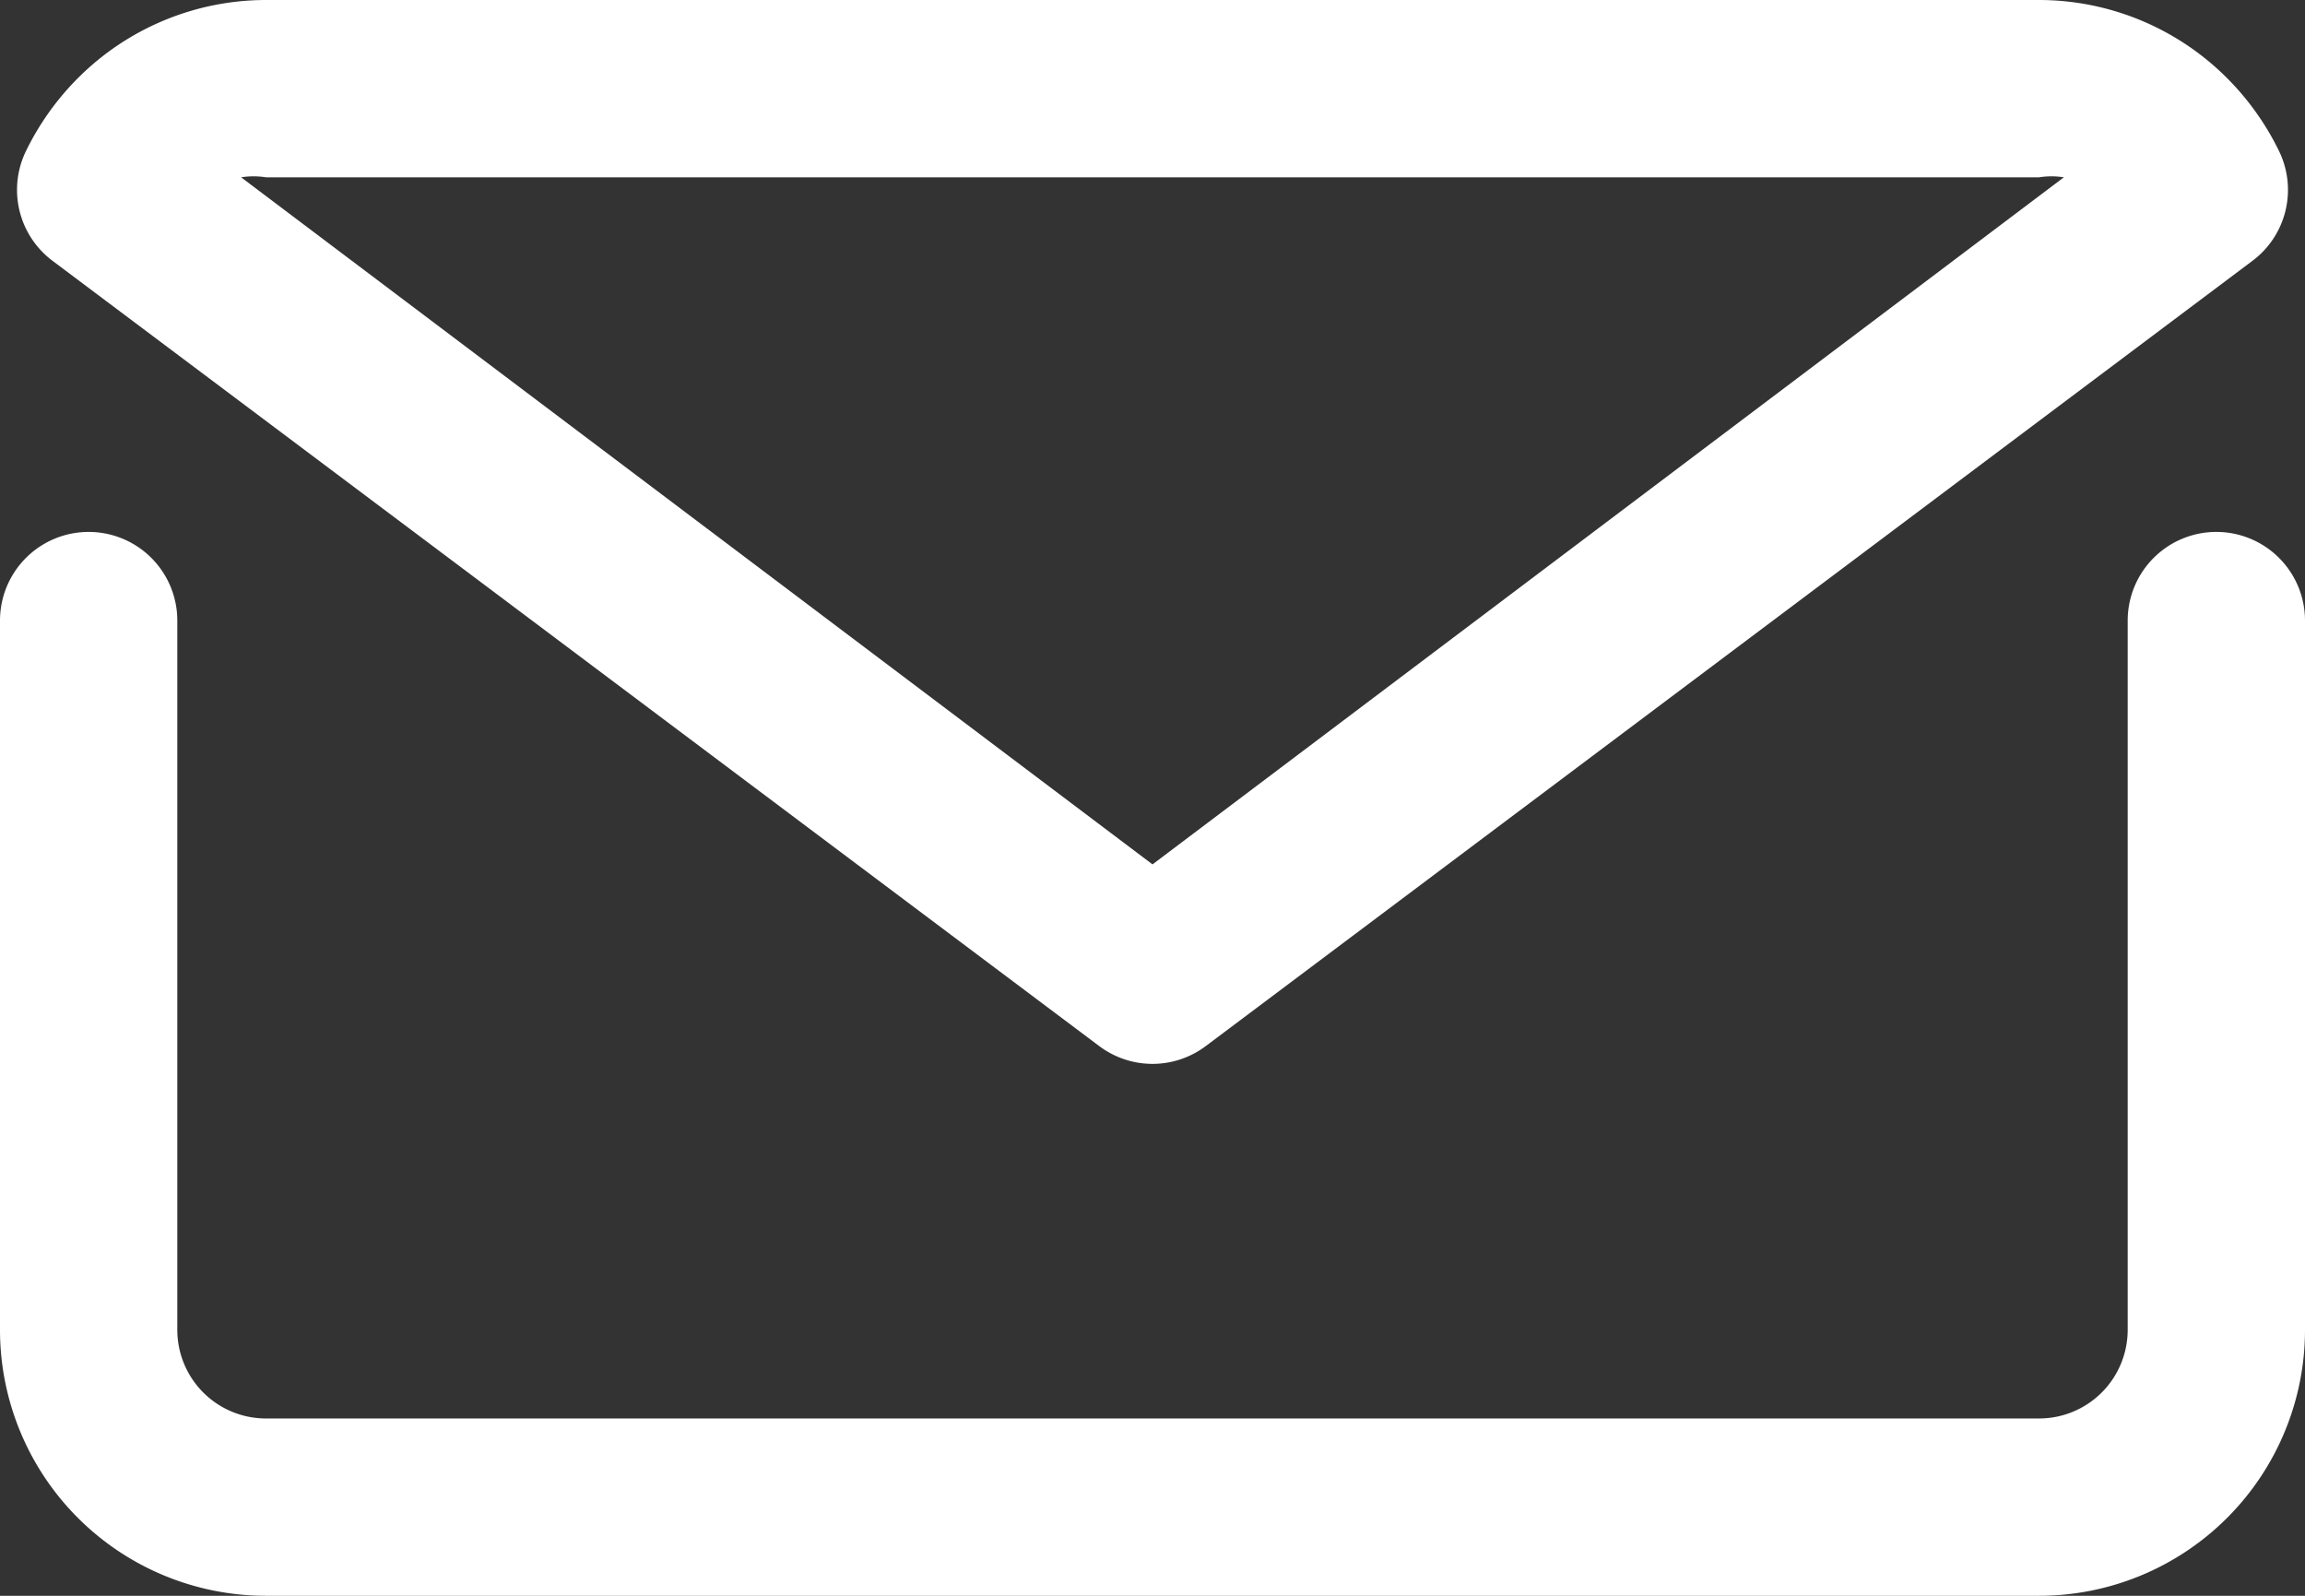
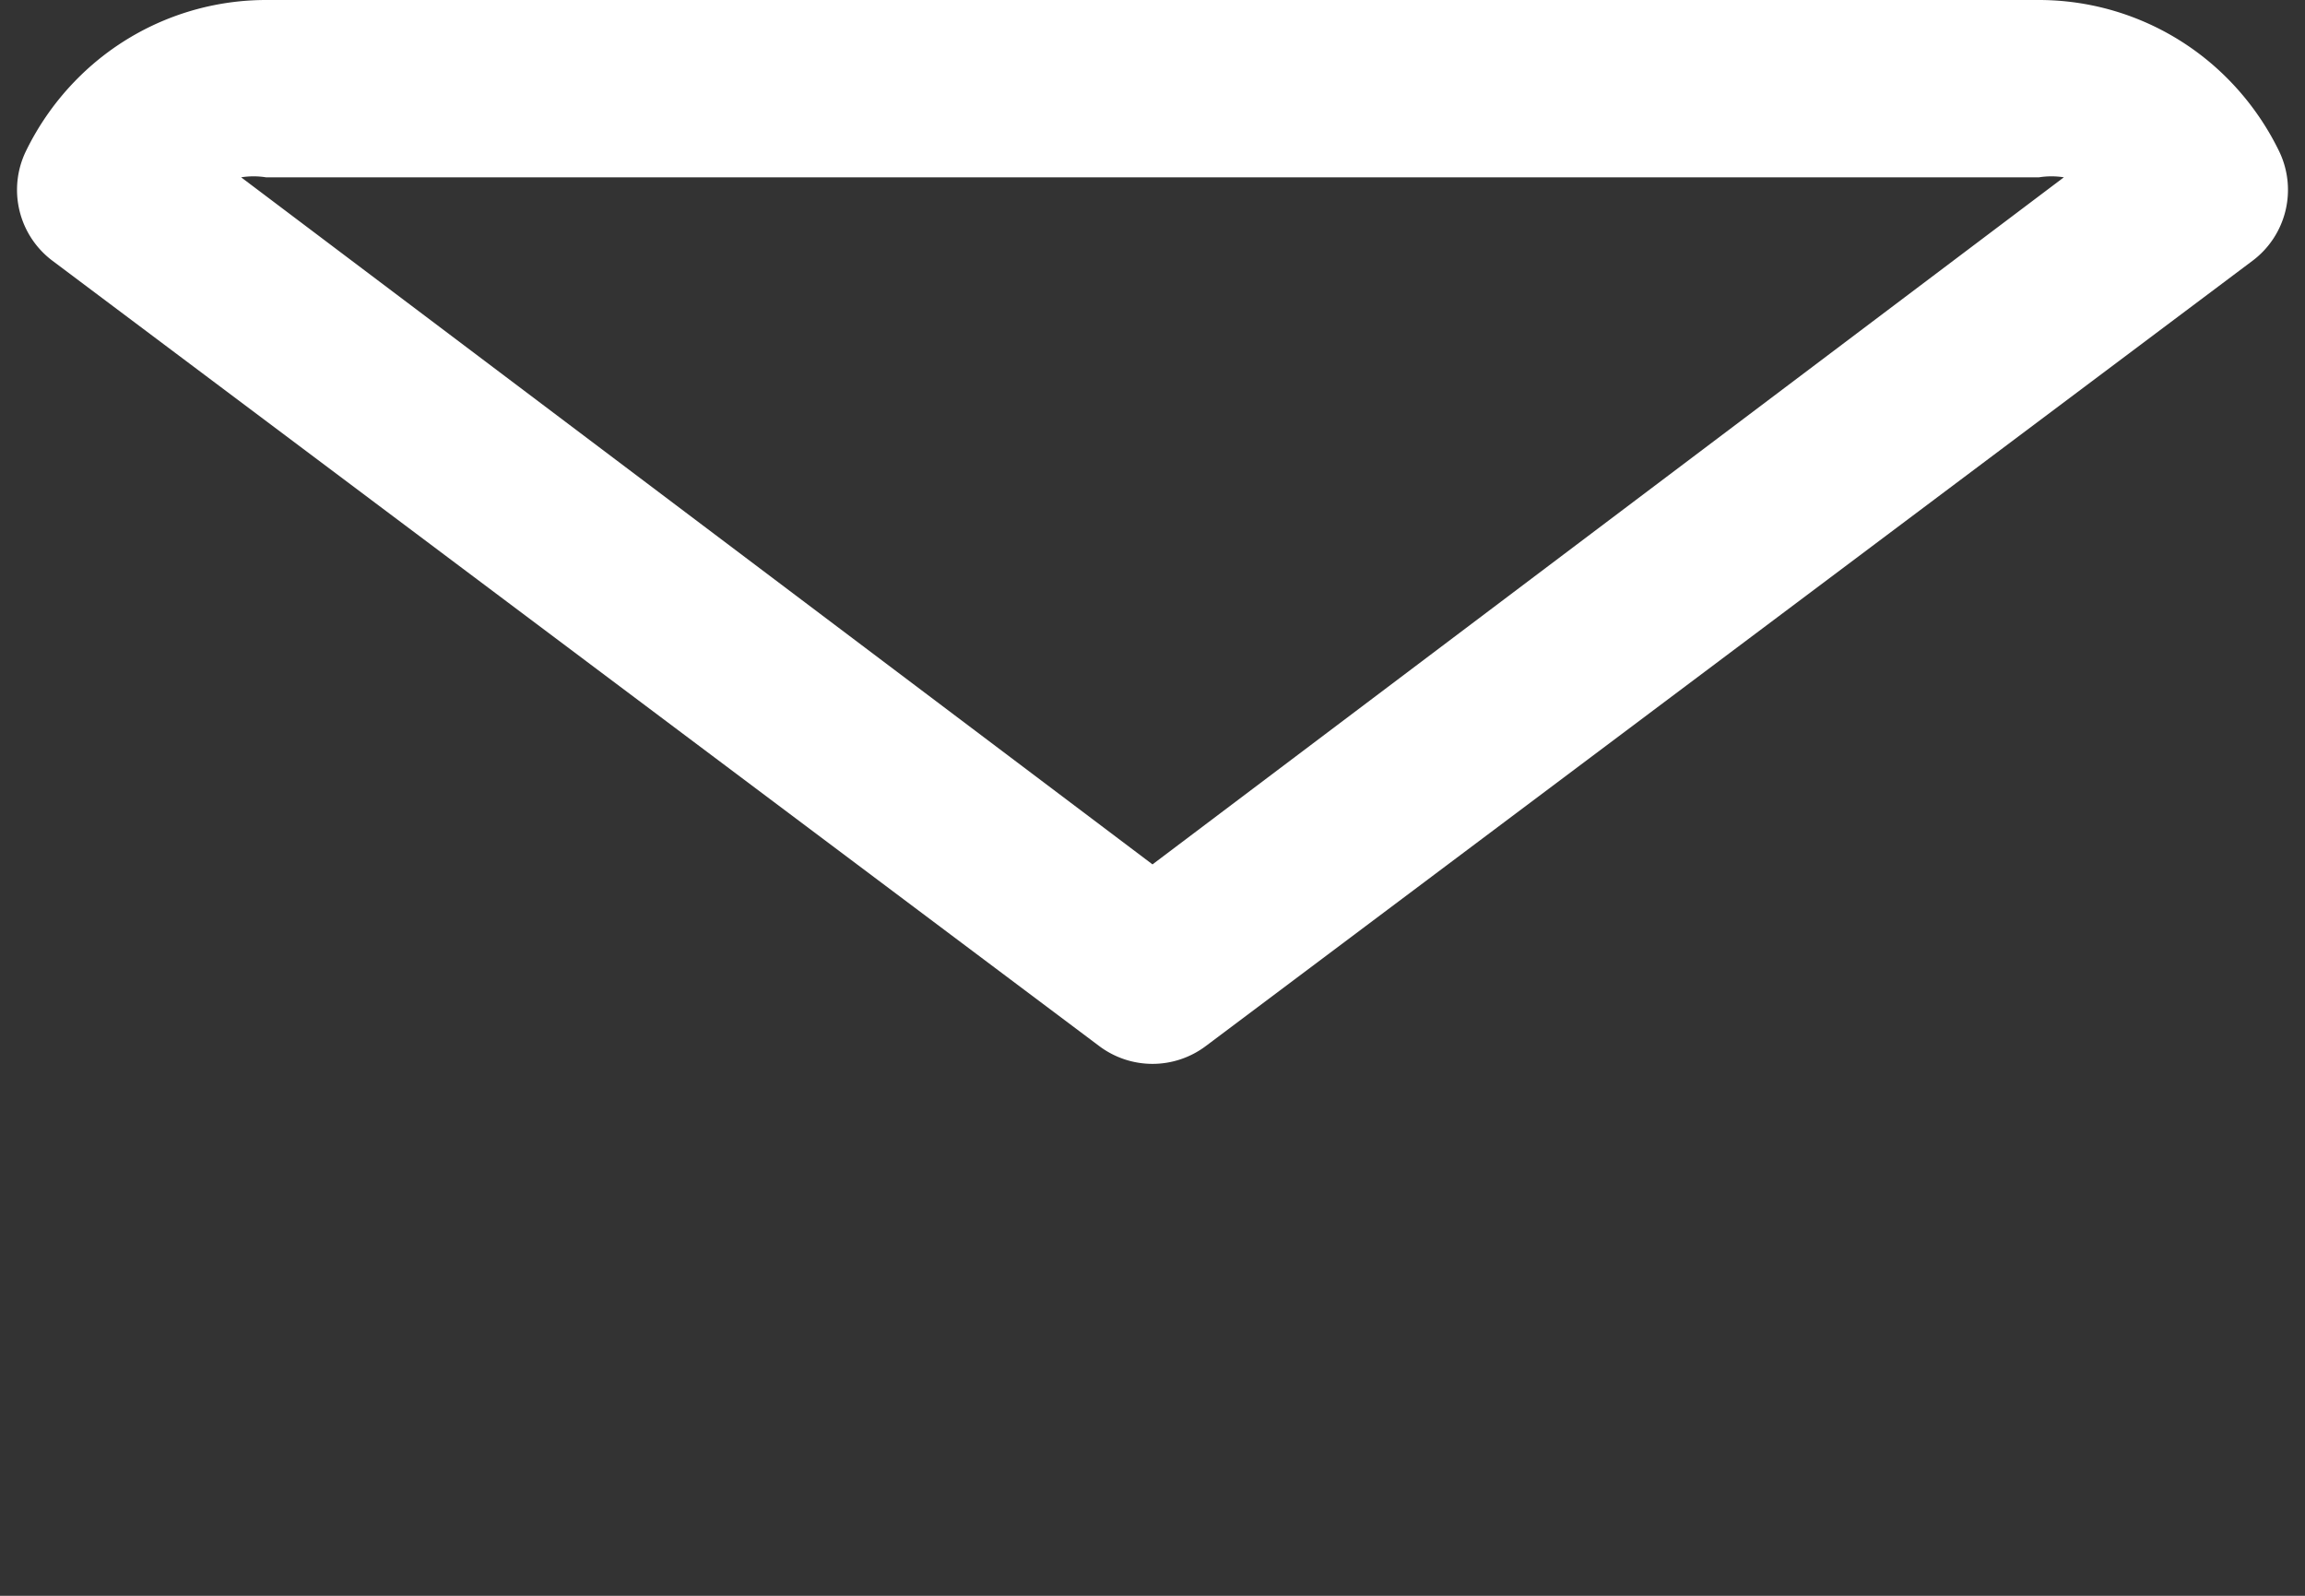
<svg xmlns="http://www.w3.org/2000/svg" width="26" height="18" viewBox="0 0 26 18">
  <rect x="0" y="0" width="26" height="18" fill="#333333" stroke="none" />
  <g id="mail_email_e-mail_letter" data-name="mail email e-mail letter" transform="translate(-3 -7)">
-     <path id="Path_8" data-name="Path 8" d="M28,13a1,1,0,0,0-1,1v8a1,1,0,0,1-1,1H6a1,1,0,0,1-1-1V14a1,1,0,1,0-2,0v8a3,3,0,0,0,3,3H26a3,3,0,0,0,3-3V14A1,1,0,0,0,28,13Z" fill="#fff" />
    <path id="Path_9" data-name="Path 9" d="M15.4,18.8a1,1,0,0,0,1.2,0L28.41,9.94a1,1,0,0,0,.3-1.23,3.06,3.06,0,0,0-.59-.83A3,3,0,0,0,26,7H6a3,3,0,0,0-2.12.88,3.06,3.06,0,0,0-.59.83,1,1,0,0,0,.3,1.23ZM6,9H26a.9.9,0,0,1,.28,0L16,16.75,5.72,9A.9.9,0,0,1,6,9Z" fill="#fff" />
  </g>
</svg>